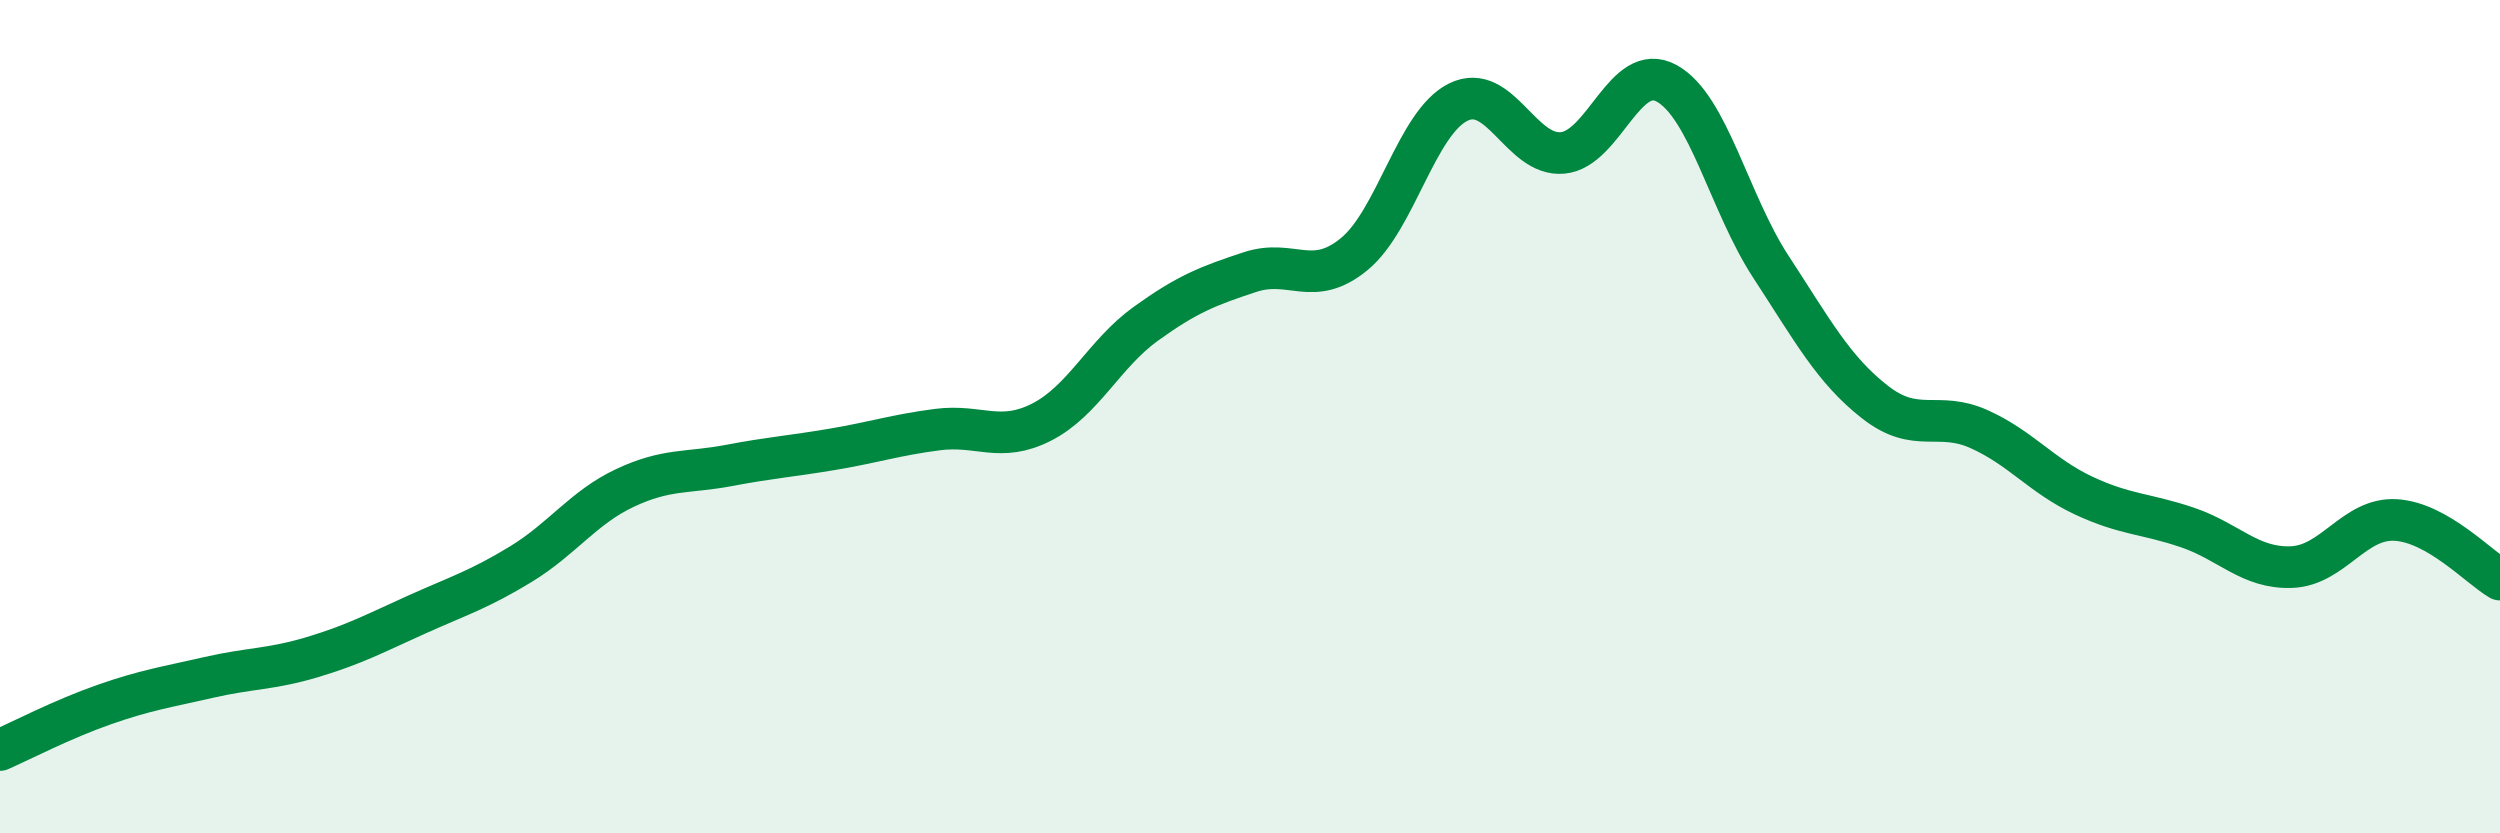
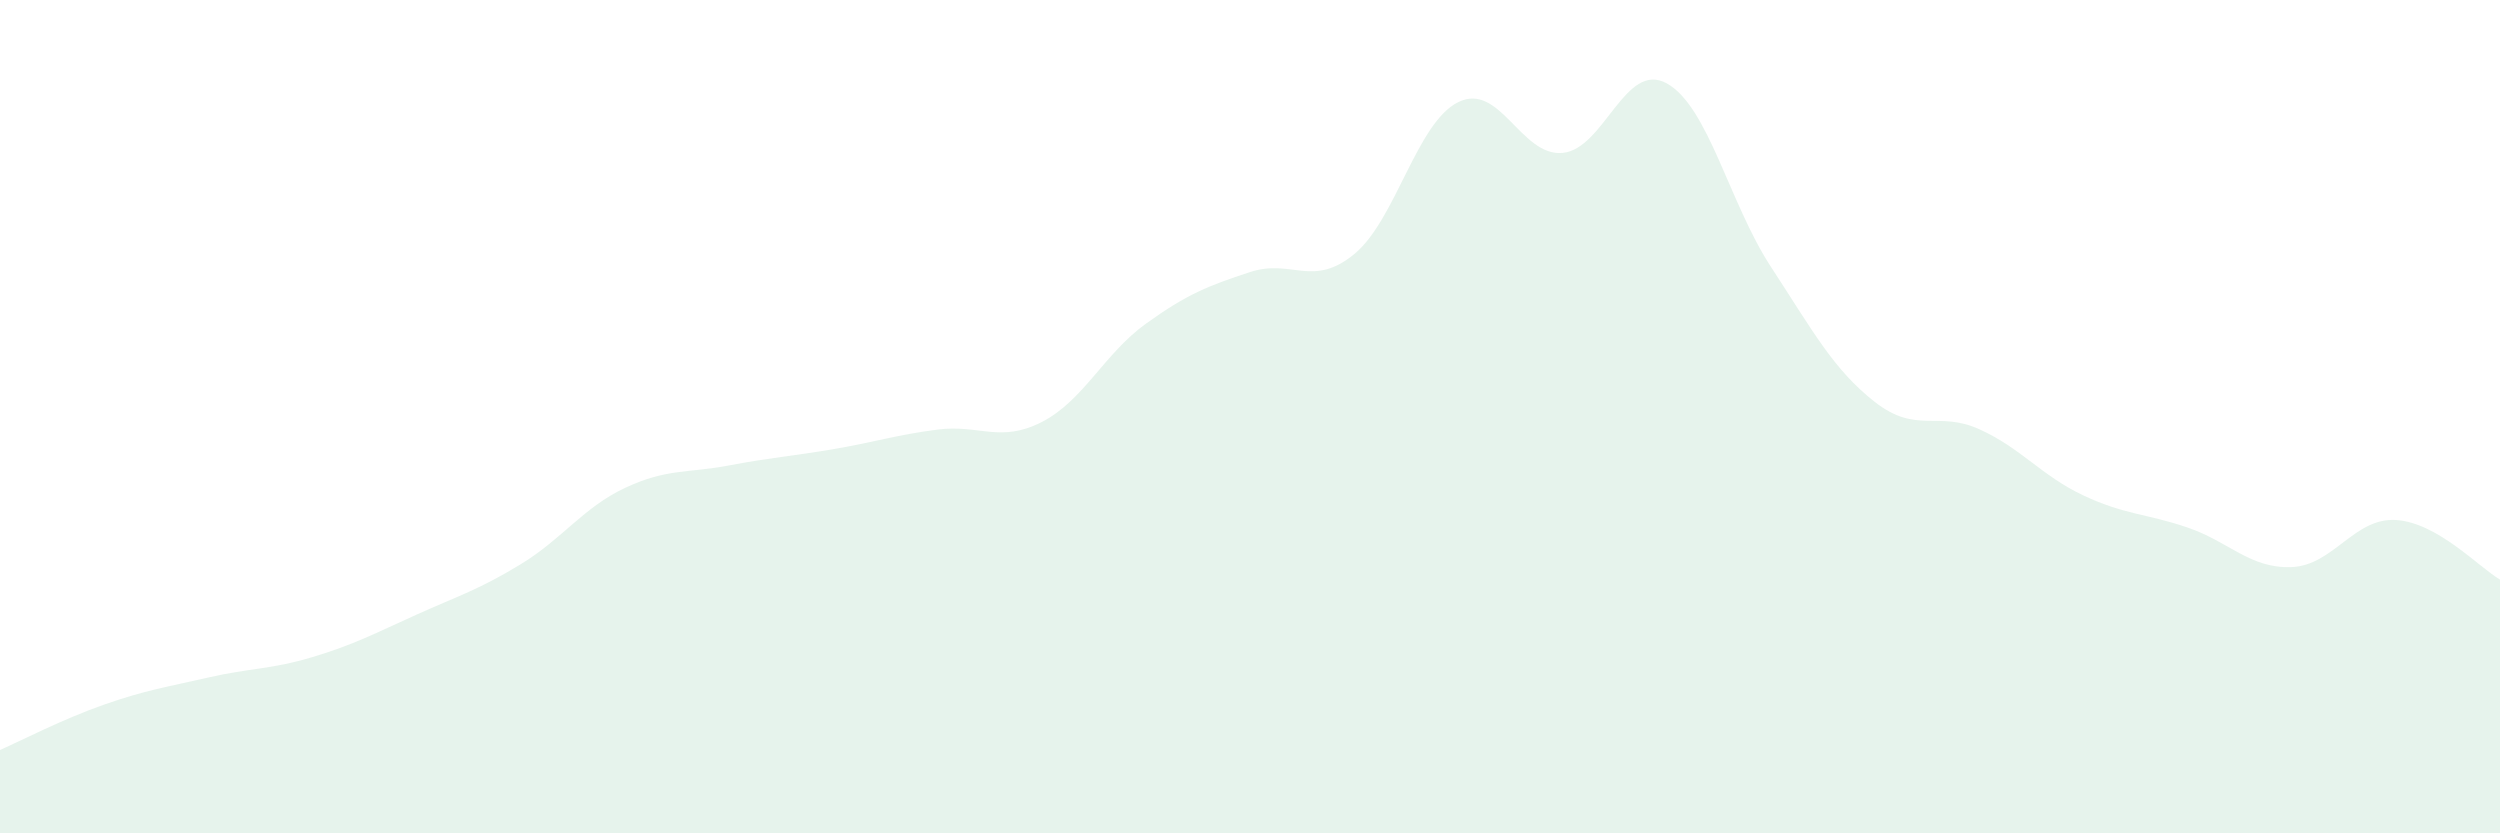
<svg xmlns="http://www.w3.org/2000/svg" width="60" height="20" viewBox="0 0 60 20">
  <path d="M 0,18 C 0.5,17.78 1.5,17.26 2.5,16.91 C 3.5,16.56 4,16.49 5,16.26 C 6,16.03 6.5,16.07 7.5,15.77 C 8.5,15.47 9,15.2 10,14.75 C 11,14.3 11.5,14.15 12.5,13.54 C 13.5,12.93 14,12.18 15,11.71 C 16,11.24 16.5,11.36 17.5,11.17 C 18.5,10.98 19,10.95 20,10.78 C 21,10.61 21.5,10.44 22.5,10.31 C 23.5,10.18 24,10.64 25,10.13 C 26,9.62 26.5,8.49 27.5,7.77 C 28.5,7.05 29,6.86 30,6.53 C 31,6.2 31.5,6.92 32.5,6.1 C 33.5,5.28 34,2.94 35,2.45 C 36,1.96 36.5,3.76 37.5,3.67 C 38.5,3.58 39,1.45 40,2 C 41,2.55 41.5,4.87 42.5,6.4 C 43.5,7.93 44,8.87 45,9.65 C 46,10.43 46.5,9.85 47.5,10.3 C 48.5,10.75 49,11.42 50,11.89 C 51,12.36 51.5,12.32 52.5,12.66 C 53.5,13 54,13.65 55,13.61 C 56,13.57 56.5,12.42 57.5,12.48 C 58.5,12.54 59.5,13.62 60,13.91L60 20L0 20Z" fill="#008740" opacity="0.1" stroke-linecap="round" stroke-linejoin="round" />
-   <path d="M 0,18 C 0.5,17.78 1.5,17.26 2.5,16.91 C 3.5,16.56 4,16.49 5,16.26 C 6,16.03 6.5,16.07 7.5,15.77 C 8.5,15.47 9,15.2 10,14.75 C 11,14.3 11.5,14.15 12.5,13.54 C 13.5,12.93 14,12.18 15,11.71 C 16,11.24 16.5,11.36 17.5,11.17 C 18.5,10.98 19,10.95 20,10.78 C 21,10.61 21.5,10.44 22.5,10.31 C 23.5,10.18 24,10.64 25,10.13 C 26,9.62 26.5,8.49 27.5,7.77 C 28.5,7.05 29,6.86 30,6.53 C 31,6.2 31.5,6.92 32.5,6.1 C 33.5,5.28 34,2.94 35,2.45 C 36,1.96 36.5,3.76 37.5,3.67 C 38.5,3.58 39,1.45 40,2 C 41,2.55 41.5,4.87 42.5,6.4 C 43.5,7.93 44,8.87 45,9.65 C 46,10.43 46.5,9.85 47.5,10.3 C 48.5,10.75 49,11.42 50,11.89 C 51,12.36 51.5,12.32 52.5,12.66 C 53.5,13 54,13.65 55,13.61 C 56,13.57 56.5,12.42 57.5,12.48 C 58.5,12.54 59.5,13.62 60,13.91" stroke="#008740" stroke-width="1" fill="none" stroke-linecap="round" stroke-linejoin="round" />
</svg>